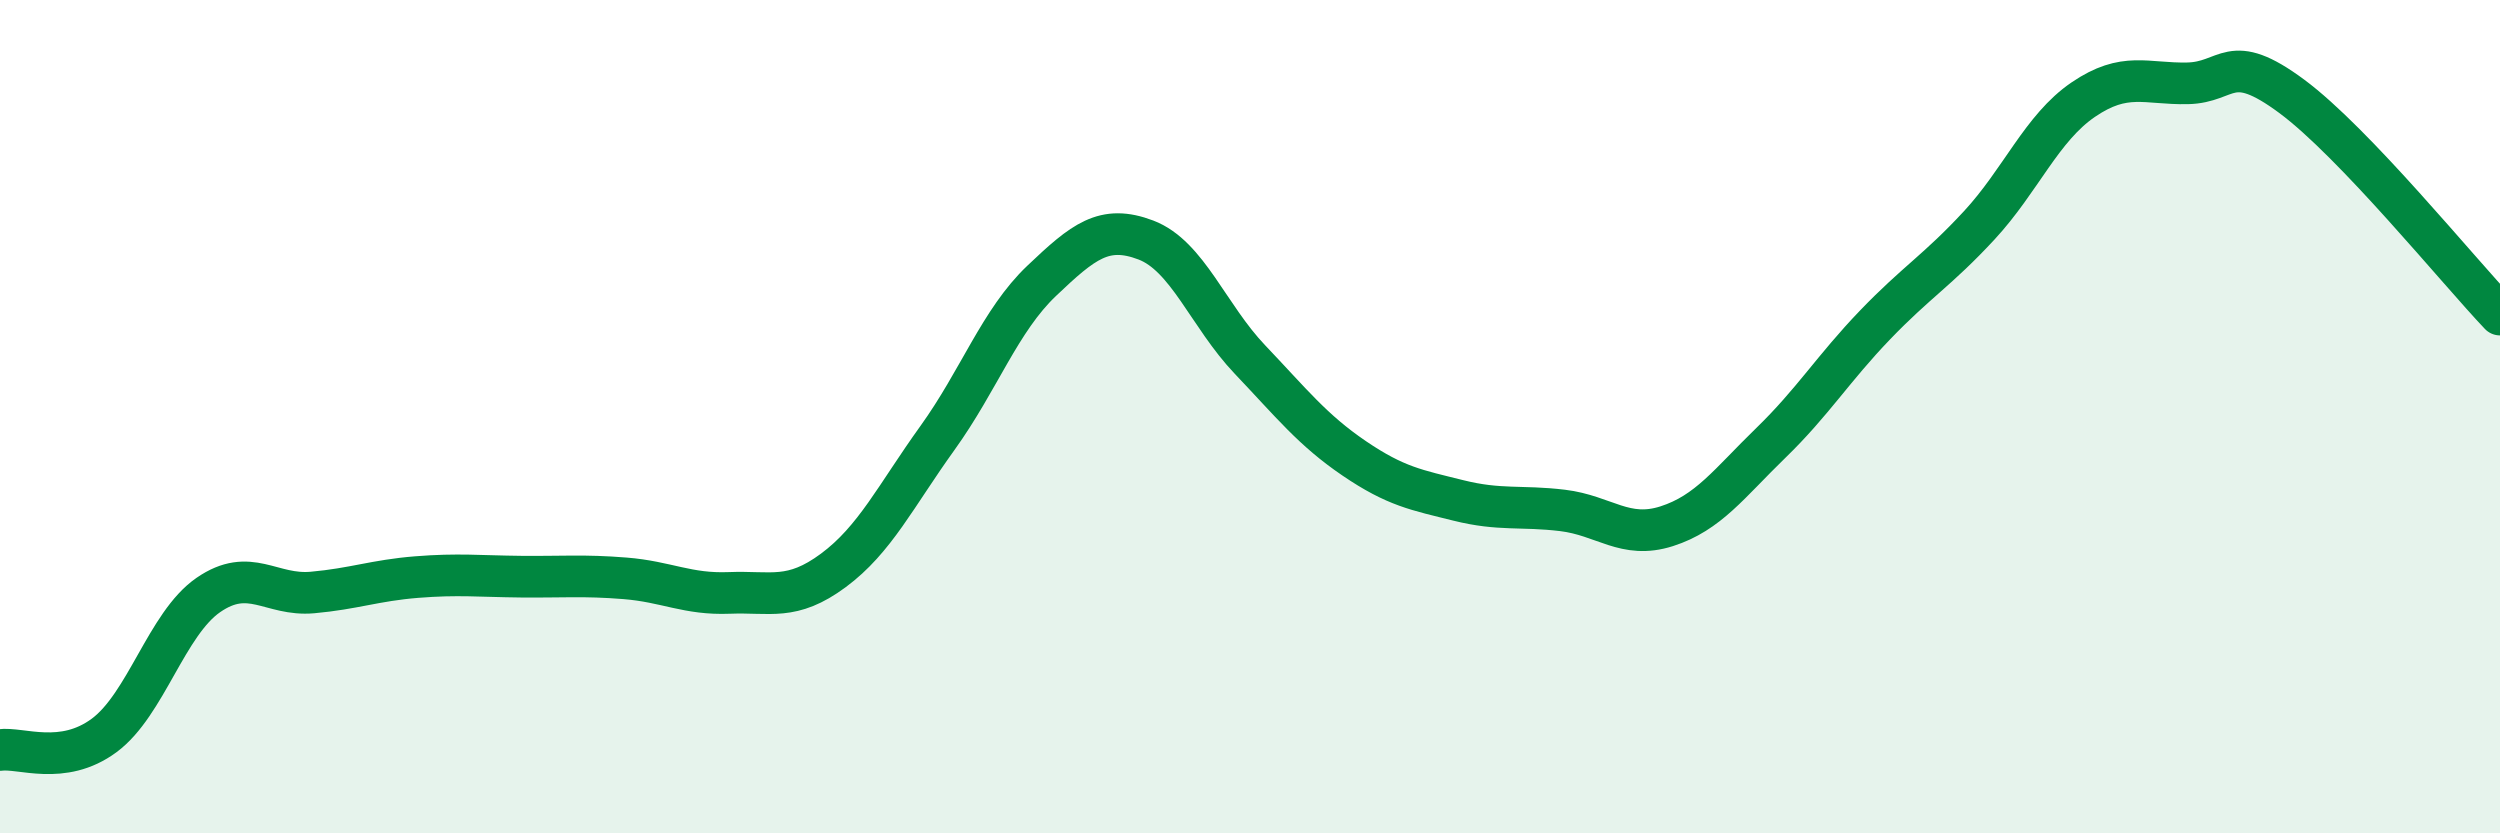
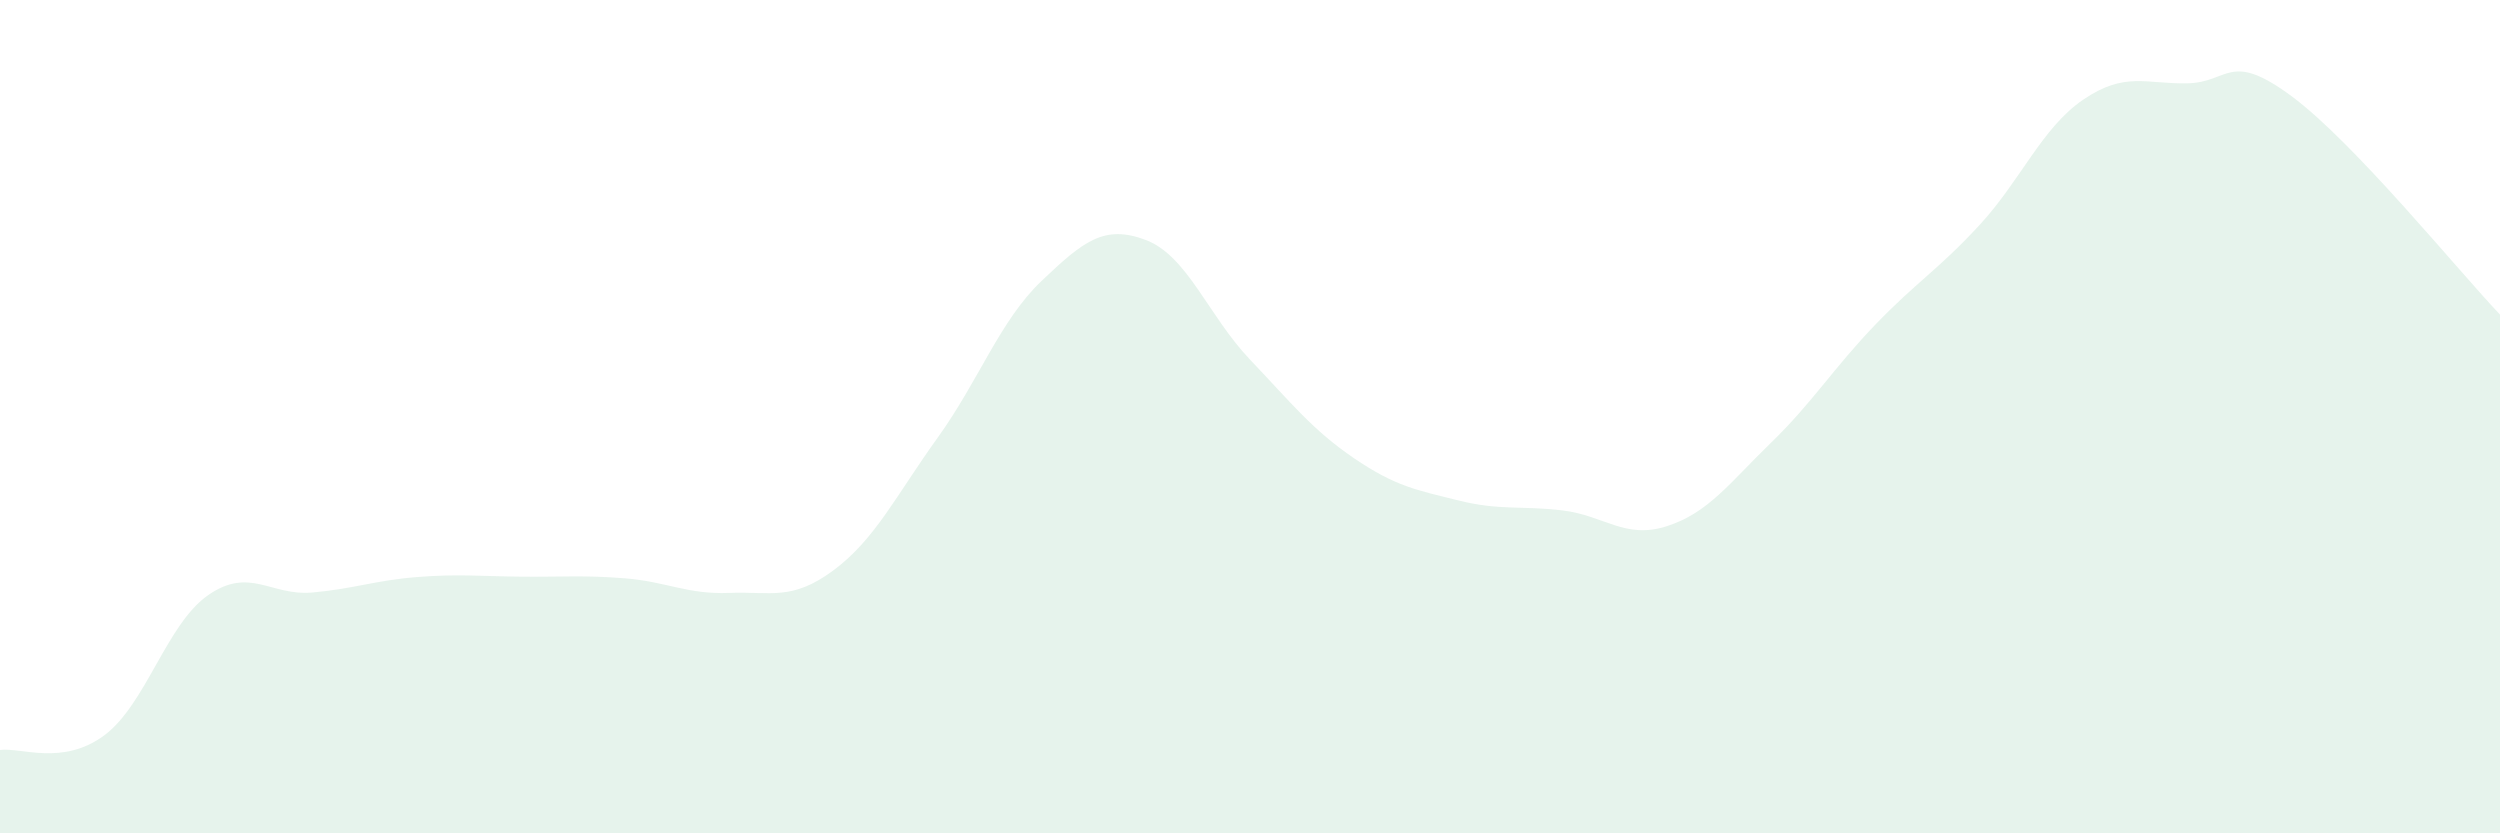
<svg xmlns="http://www.w3.org/2000/svg" width="60" height="20" viewBox="0 0 60 20">
  <path d="M 0,18 C 0.5,17.93 1.5,18.39 2.5,17.65 C 3.5,16.91 4,14.97 5,14.28 C 6,13.59 6.5,14.31 7.5,14.22 C 8.5,14.13 9,13.93 10,13.85 C 11,13.77 11.5,13.83 12.5,13.84 C 13.5,13.85 14,13.8 15,13.88 C 16,13.96 16.5,14.27 17.5,14.23 C 18.5,14.19 19,14.43 20,13.69 C 21,12.95 21.5,11.9 22.5,10.51 C 23.5,9.12 24,7.69 25,6.74 C 26,5.79 26.5,5.38 27.5,5.76 C 28.5,6.14 29,7.58 30,8.63 C 31,9.68 31.5,10.32 32.5,11 C 33.5,11.68 34,11.76 35,12.01 C 36,12.26 36.5,12.13 37.5,12.25 C 38.5,12.37 39,12.95 40,12.63 C 41,12.31 41.5,11.6 42.5,10.63 C 43.5,9.66 44,8.84 45,7.8 C 46,6.76 46.5,6.49 47.5,5.41 C 48.5,4.33 49,3.07 50,2.39 C 51,1.71 51.5,2.02 52.5,2 C 53.5,1.98 53.5,1.2 55,2.31 C 56.5,3.42 59,6.5 60,7.55L60 20L0 20Z" fill="#008740" opacity="0.1" stroke-linecap="round" stroke-linejoin="round" />
-   <path d="M 0,18 C 0.5,17.93 1.5,18.39 2.5,17.65 C 3.5,16.91 4,14.97 5,14.28 C 6,13.59 6.5,14.31 7.5,14.22 C 8.5,14.13 9,13.93 10,13.85 C 11,13.77 11.5,13.83 12.5,13.84 C 13.5,13.85 14,13.8 15,13.88 C 16,13.96 16.5,14.27 17.5,14.23 C 18.5,14.19 19,14.43 20,13.69 C 21,12.95 21.5,11.9 22.5,10.51 C 23.5,9.12 24,7.69 25,6.74 C 26,5.79 26.5,5.38 27.5,5.76 C 28.5,6.14 29,7.58 30,8.63 C 31,9.68 31.5,10.32 32.5,11 C 33.5,11.68 34,11.76 35,12.01 C 36,12.26 36.5,12.13 37.5,12.25 C 38.5,12.37 39,12.95 40,12.63 C 41,12.31 41.5,11.6 42.5,10.63 C 43.5,9.66 44,8.84 45,7.8 C 46,6.76 46.5,6.49 47.5,5.41 C 48.5,4.33 49,3.07 50,2.39 C 51,1.71 51.5,2.02 52.5,2 C 53.5,1.98 53.5,1.2 55,2.31 C 56.5,3.42 59,6.5 60,7.55" stroke="#008740" stroke-width="1" fill="none" stroke-linecap="round" stroke-linejoin="round" />
</svg>